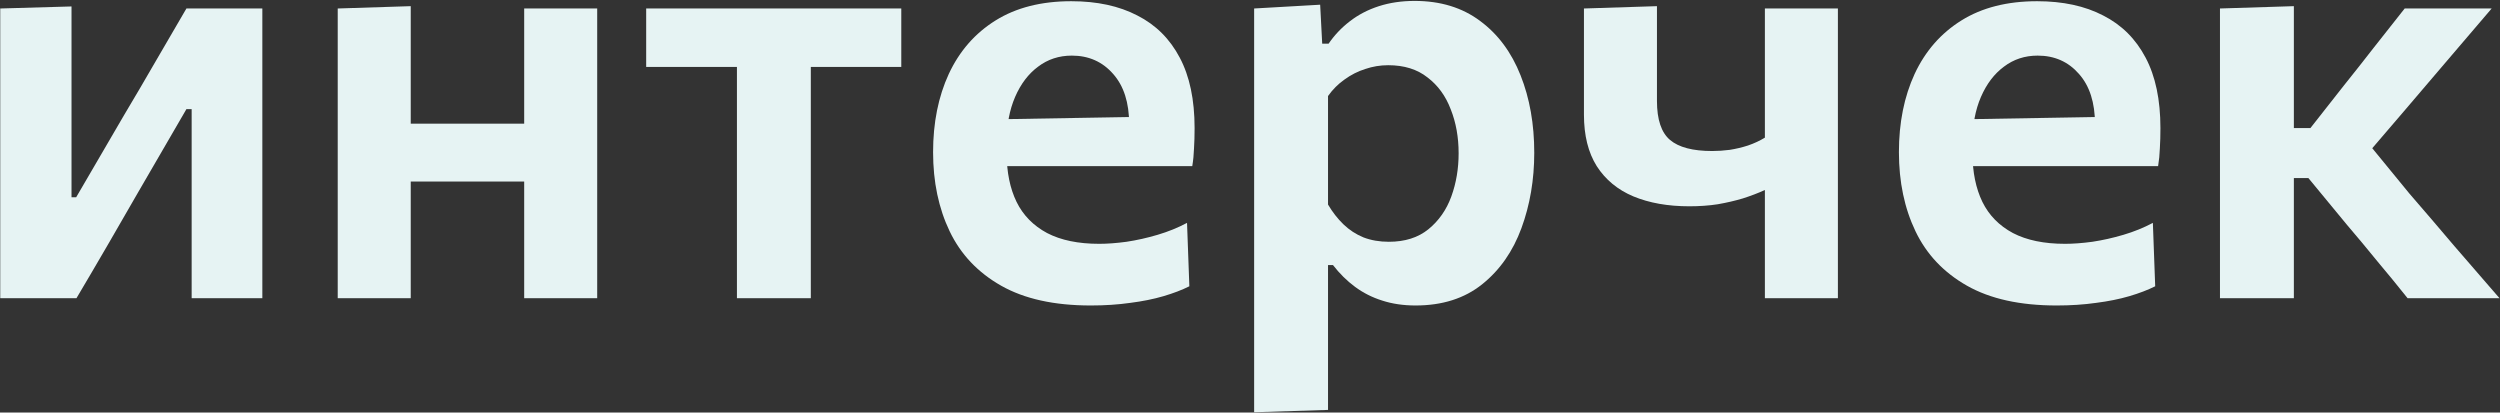
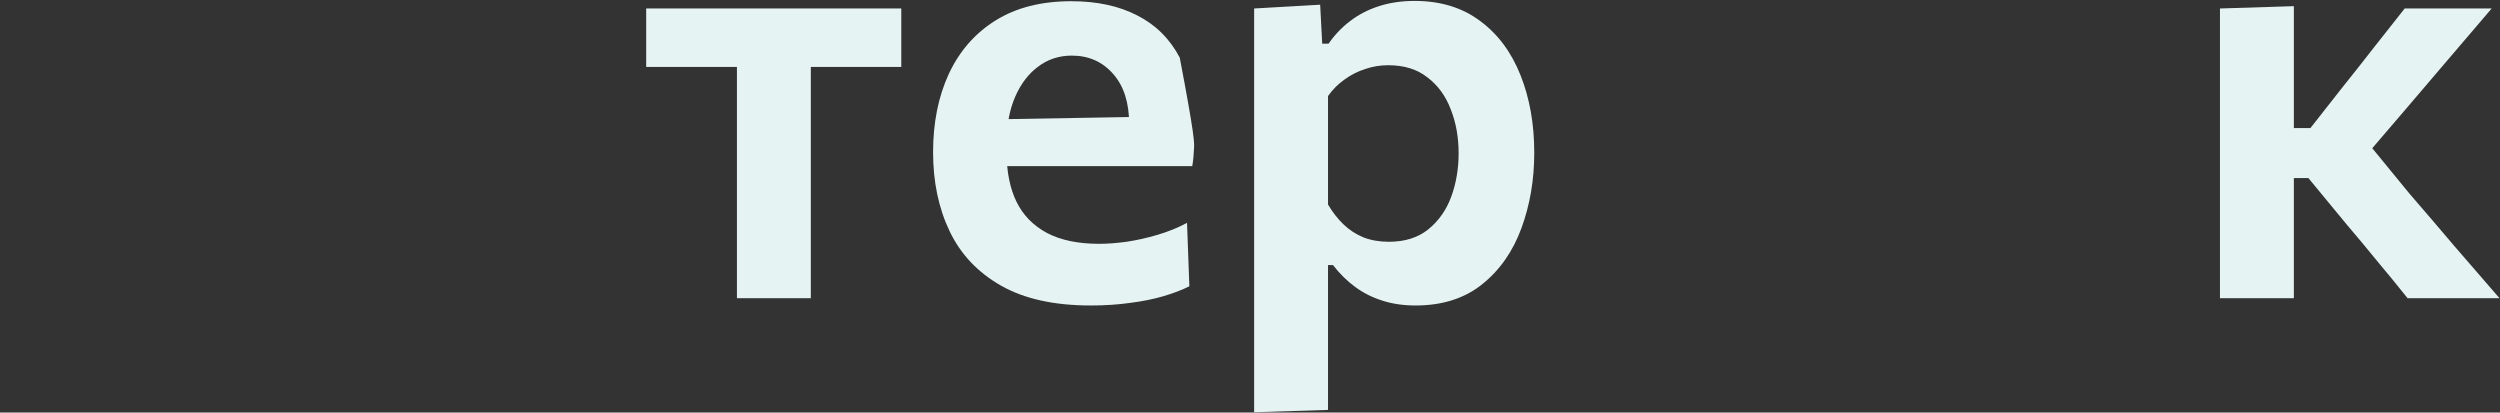
<svg xmlns="http://www.w3.org/2000/svg" width="2012" height="332" viewBox="0 0 2012 332" fill="none">
  <rect x="0" y="0" width="2012" height="332" fill="#333333" stroke="none" />
  <path d="M1786.63 240C1786.63 223.144 1786.63 206.835 1786.63 191.072C1786.63 175.309 1786.63 157.751 1786.63 138.398V112.646C1786.63 97.663 1786.63 84.319 1786.63 72.614C1786.63 60.908 1786.63 49.827 1786.63 39.371C1786.63 28.914 1786.63 18.067 1786.63 6.83L1846.1 4.957C1846.1 21.657 1846.1 38.2 1846.1 54.588C1846.1 70.819 1846.1 87.831 1846.1 105.623V149.635C1846.1 165.866 1846.1 181.161 1846.1 195.52C1846.1 209.722 1846.1 224.549 1846.1 240H1786.63ZM1937.63 240C1929.67 230.011 1921.56 220.101 1913.28 210.268C1905.17 200.28 1896.98 190.447 1888.7 180.771L1857.8 143.314H1840.71V103.048H1859.44L1886.13 69.102C1894.4 58.801 1902.59 48.423 1910.71 37.966C1918.98 27.509 1927.18 17.131 1935.29 6.83H2005.29C1993.43 20.72 1981.57 34.611 1969.7 48.501C1957.84 62.391 1946.06 76.204 1934.35 89.938L1899.24 130.906L1896.66 103.984L1939.04 155.722C1951.21 169.768 1963.31 183.892 1975.32 198.095C1987.5 212.141 1999.59 226.11 2011.61 240H1937.63Z" fill="#E6F3F3" />
-   <path d="M1655.14 245.853C1625.8 245.853 1601.76 240.546 1583.03 229.933C1564.31 219.321 1550.49 204.728 1541.6 186.156C1532.7 167.583 1528.25 146.357 1528.25 122.479C1528.25 98.756 1532.47 77.764 1540.89 59.504C1549.48 41.087 1562.04 26.729 1578.59 16.428C1595.13 6.128 1615.42 0.977 1639.45 0.977C1660.21 0.977 1677.93 4.801 1692.6 12.448C1707.42 19.94 1718.82 31.255 1726.78 46.394C1734.73 61.377 1738.71 80.261 1738.71 103.048C1738.71 109.134 1738.56 114.597 1738.25 119.435C1738.09 124.273 1737.62 129.034 1736.84 133.716L1685.1 112.88C1685.42 110.695 1685.65 108.51 1685.81 106.325C1685.96 103.984 1686.04 101.799 1686.04 99.77C1686.04 82.602 1681.75 69.18 1673.16 59.504C1664.58 49.671 1653.5 44.755 1639.92 44.755C1629.62 44.755 1620.57 47.721 1612.77 53.651C1604.96 59.426 1598.8 67.542 1594.27 77.998C1589.74 88.455 1587.48 100.551 1587.48 114.285V123.415C1587.48 138.554 1590.14 151.586 1595.44 162.511C1600.75 173.28 1608.94 181.629 1620.02 187.56C1631.1 193.335 1645.07 196.222 1661.93 196.222C1668.48 196.222 1675.82 195.676 1683.93 194.583C1692.21 193.335 1700.56 191.462 1708.98 188.965C1717.41 186.468 1725.29 183.268 1732.63 179.366L1734.5 230.402C1728.57 233.367 1721.62 236.02 1713.67 238.361C1705.71 240.702 1696.81 242.497 1686.98 243.746C1677.14 245.15 1666.53 245.853 1655.14 245.853ZM1551.66 133.716V96.493L1701.73 93.918L1736.84 107.262V133.716H1551.66Z" fill="#E6F3F3" />
-   <path d="M1420.38 240C1420.38 226.266 1420.38 211.907 1420.38 196.924C1420.38 181.942 1420.38 167.271 1420.38 152.912C1414.91 155.409 1408.98 157.673 1402.59 159.701C1396.34 161.574 1389.63 163.135 1382.45 164.384C1375.43 165.476 1367.78 166.022 1359.51 166.022C1342.34 166.022 1327.36 163.369 1314.56 158.063C1301.92 152.756 1292.09 144.641 1285.06 133.716C1278.2 122.791 1274.76 108.978 1274.76 92.279C1274.76 80.573 1274.76 70.039 1274.76 60.674C1274.76 51.154 1274.76 42.024 1274.76 33.284C1274.76 24.544 1274.76 15.726 1274.76 6.83L1333.52 4.957C1333.52 16.818 1333.52 28.836 1333.52 41.009C1333.52 53.027 1333.52 66.449 1333.52 81.276C1333.52 96.259 1337.04 106.715 1344.06 112.646C1351.08 118.577 1362.4 121.542 1378 121.542C1382.53 121.542 1387.21 121.23 1392.05 120.606C1397.04 119.825 1401.96 118.655 1406.8 117.094C1411.79 115.377 1416.32 113.27 1420.38 110.773V100.238C1420.38 87.441 1420.38 75.891 1420.38 65.591C1420.38 55.29 1420.38 45.458 1420.38 36.093C1420.38 26.573 1420.38 16.818 1420.38 6.83H1479.14C1479.14 18.067 1479.14 29.148 1479.14 40.073C1479.14 50.842 1479.14 62.313 1479.14 74.487C1479.14 86.504 1479.14 100.004 1479.14 114.987V138.398C1479.14 157.751 1479.14 175.309 1479.14 191.072C1479.14 206.835 1479.14 223.144 1479.14 240H1420.38Z" fill="#E6F3F3" />
  <path d="M1009.33 331.77C1009.33 314.914 1009.33 298.293 1009.33 281.905C1009.33 265.518 1009.33 247.647 1009.33 228.295V114.987C1009.33 97.351 1009.33 79.481 1009.33 61.377C1009.33 43.273 1009.33 25.09 1009.33 6.83L1062.47 3.787L1064.11 35.157H1069.26C1073.94 28.29 1079.64 22.281 1086.35 17.131C1093.21 11.824 1101.02 7.766 1109.76 4.957C1118.5 2.148 1128.1 0.743 1138.55 0.743C1159.31 0.743 1176.87 6.128 1191.23 16.896C1205.59 27.509 1216.43 42.102 1223.77 60.674C1231.1 79.091 1234.77 99.848 1234.77 122.947C1234.77 144.641 1231.34 164.852 1224.47 183.58C1217.6 202.309 1207.07 217.37 1192.87 228.763C1178.66 240.156 1160.79 245.853 1139.26 245.853C1129.42 245.853 1120.45 244.526 1112.33 241.873C1104.37 239.376 1097.12 235.708 1090.56 230.87C1084.01 226.032 1078.08 220.179 1072.77 213.312H1068.79V231.338C1068.79 249.13 1068.79 265.752 1068.79 281.203C1068.79 296.81 1068.79 313.041 1068.79 329.897L1009.33 331.77ZM1117.72 194.583C1130.67 194.583 1141.28 191.228 1149.56 184.517C1157.98 177.65 1164.15 168.832 1168.05 158.063C1171.95 147.294 1173.9 135.745 1173.9 123.415C1173.9 110.461 1171.8 98.678 1167.58 88.065C1163.52 77.296 1157.28 68.712 1148.85 62.313C1140.58 55.758 1130.05 52.481 1117.25 52.481C1110.85 52.481 1104.69 53.495 1098.76 55.524C1092.82 57.397 1087.28 60.206 1082.13 63.952C1076.98 67.542 1072.54 71.99 1068.79 77.296V164.618C1072.38 170.704 1076.52 176.011 1081.2 180.537C1085.88 185.063 1091.26 188.575 1097.35 191.072C1103.44 193.413 1110.23 194.583 1117.72 194.583Z" fill="#E6F3F3" />
-   <path d="M877.832 245.853C848.491 245.853 824.456 240.546 805.727 229.933C786.999 219.321 773.186 204.728 764.29 186.156C755.394 167.583 750.946 146.357 750.946 122.479C750.946 98.756 755.16 77.764 763.588 59.504C772.172 41.087 784.736 26.729 801.279 16.428C817.823 6.128 838.112 0.977 862.147 0.977C882.904 0.977 900.618 4.801 915.289 12.448C930.116 19.94 941.509 31.255 949.469 46.394C957.428 61.377 961.408 80.261 961.408 103.048C961.408 109.134 961.252 114.597 960.94 119.435C960.784 124.273 960.316 129.034 959.535 133.716L907.798 112.88C908.11 110.695 908.344 108.51 908.5 106.325C908.656 103.984 908.734 101.799 908.734 99.77C908.734 82.602 904.442 69.18 895.858 59.504C887.274 49.671 876.193 44.755 862.615 44.755C852.314 44.755 843.262 47.721 835.459 53.651C827.655 59.426 821.49 67.542 816.964 77.998C812.438 88.455 810.175 100.551 810.175 114.285V123.415C810.175 138.554 812.828 151.586 818.135 162.511C823.441 173.28 831.635 181.629 842.716 187.56C853.797 193.335 867.765 196.222 884.621 196.222C891.176 196.222 898.511 195.676 906.627 194.583C914.899 193.335 923.249 191.462 931.677 188.965C940.104 186.468 947.986 183.268 955.321 179.366L957.194 230.402C951.263 233.367 944.318 236.02 936.359 238.361C928.399 240.702 919.503 242.497 909.67 243.746C899.838 245.15 889.225 245.853 877.832 245.853ZM774.357 133.716V96.493L924.419 93.918L959.535 107.262V133.716H774.357Z" fill="#E6F3F3" />
+   <path d="M877.832 245.853C848.491 245.853 824.456 240.546 805.727 229.933C786.999 219.321 773.186 204.728 764.29 186.156C755.394 167.583 750.946 146.357 750.946 122.479C750.946 98.756 755.16 77.764 763.588 59.504C772.172 41.087 784.736 26.729 801.279 16.428C817.823 6.128 838.112 0.977 862.147 0.977C882.904 0.977 900.618 4.801 915.289 12.448C930.116 19.94 941.509 31.255 949.469 46.394C961.408 109.134 961.252 114.597 960.94 119.435C960.784 124.273 960.316 129.034 959.535 133.716L907.798 112.88C908.11 110.695 908.344 108.51 908.5 106.325C908.656 103.984 908.734 101.799 908.734 99.77C908.734 82.602 904.442 69.18 895.858 59.504C887.274 49.671 876.193 44.755 862.615 44.755C852.314 44.755 843.262 47.721 835.459 53.651C827.655 59.426 821.49 67.542 816.964 77.998C812.438 88.455 810.175 100.551 810.175 114.285V123.415C810.175 138.554 812.828 151.586 818.135 162.511C823.441 173.28 831.635 181.629 842.716 187.56C853.797 193.335 867.765 196.222 884.621 196.222C891.176 196.222 898.511 195.676 906.627 194.583C914.899 193.335 923.249 191.462 931.677 188.965C940.104 186.468 947.986 183.268 955.321 179.366L957.194 230.402C951.263 233.367 944.318 236.02 936.359 238.361C928.399 240.702 919.503 242.497 909.67 243.746C899.838 245.15 889.225 245.853 877.832 245.853ZM774.357 133.716V96.493L924.419 93.918L959.535 107.262V133.716H774.357Z" fill="#E6F3F3" />
  <path d="M593.085 240C593.085 223.144 593.085 206.835 593.085 191.072C593.085 175.309 593.085 157.751 593.085 138.398V114.987C593.085 101.253 593.085 88.923 593.085 77.998C593.085 67.073 593.085 56.695 593.085 46.862C593.085 37.03 593.085 26.807 593.085 16.194L612.048 53.885H601.981C588.871 53.885 575.293 53.885 561.247 53.885C547.356 53.885 533.622 53.885 520.044 53.885V6.83H725.355V53.885C711.933 53.885 698.199 53.885 684.153 53.885C670.262 53.885 656.684 53.885 643.418 53.885H633.586L652.548 16.194C652.548 26.807 652.548 37.03 652.548 46.862C652.548 56.695 652.548 67.073 652.548 77.998C652.548 88.923 652.548 101.253 652.548 114.987V138.398C652.548 157.751 652.548 175.309 652.548 191.072C652.548 206.835 652.548 223.144 652.548 240H593.085Z" fill="#E6F3F3" />
-   <path d="M271.8 240C271.8 223.144 271.8 206.835 271.8 191.072C271.8 175.309 271.8 157.751 271.8 138.398V114.987C271.8 100.004 271.8 86.504 271.8 74.487C271.8 62.313 271.8 50.842 271.8 40.073C271.8 29.148 271.8 18.067 271.8 6.83L330.561 4.957C330.561 16.194 330.561 27.431 330.561 38.668C330.561 49.749 330.561 61.455 330.561 73.784C330.561 85.958 330.561 99.692 330.561 114.987V138.398C330.561 157.751 330.561 175.309 330.561 191.072C330.561 206.835 330.561 223.144 330.561 240H271.8ZM307.384 146.123V99.536H446.443V146.123H307.384ZM421.862 240C421.862 223.144 421.862 206.835 421.862 191.072C421.862 175.309 421.862 157.751 421.862 138.398V114.987C421.862 100.004 421.862 86.504 421.862 74.487C421.862 62.313 421.862 50.842 421.862 40.073C421.862 29.148 421.862 18.067 421.862 6.83H480.623C480.623 18.067 480.623 29.148 480.623 40.073C480.623 50.842 480.623 62.313 480.623 74.487C480.623 86.504 480.623 100.004 480.623 114.987V138.398C480.623 157.751 480.623 175.309 480.623 191.072C480.623 206.835 480.623 223.144 480.623 240H421.862Z" fill="#E6F3F3" />
-   <path d="M0.2 240C0.2 222.988 0.2 206.679 0.2 191.072C0.2 175.309 0.2 157.751 0.2 138.398V114.987C0.2 100.004 0.2 86.504 0.2 74.487C0.2 62.469 0.2 50.998 0.2 40.073C0.2 29.148 0.2 18.067 0.2 6.83L57.556 5.191C57.556 15.648 57.556 26.027 57.556 36.327C57.556 46.628 57.556 57.553 57.556 69.102C57.556 80.495 57.556 93.215 57.556 107.262V158.765H61.301L99.929 92.513C108.513 78.154 116.941 63.796 125.213 49.437C133.64 34.923 141.912 20.72 150.028 6.83H211.13C211.13 18.067 211.13 29.148 211.13 40.073C211.13 50.998 211.13 62.469 211.13 74.487C211.13 86.504 211.13 100.004 211.13 114.987V138.398C211.13 157.751 211.13 175.309 211.13 191.072C211.13 206.679 211.13 222.988 211.13 240H154.242C154.242 223.456 154.242 207.459 154.242 192.008C154.242 176.401 154.242 159.155 154.242 140.271V87.831H150.028L112.103 153.146C103.675 167.817 95.247 182.41 86.819 196.924C78.391 211.439 69.963 225.798 61.536 240H0.2Z" fill="#E6F3F3" />
</svg>